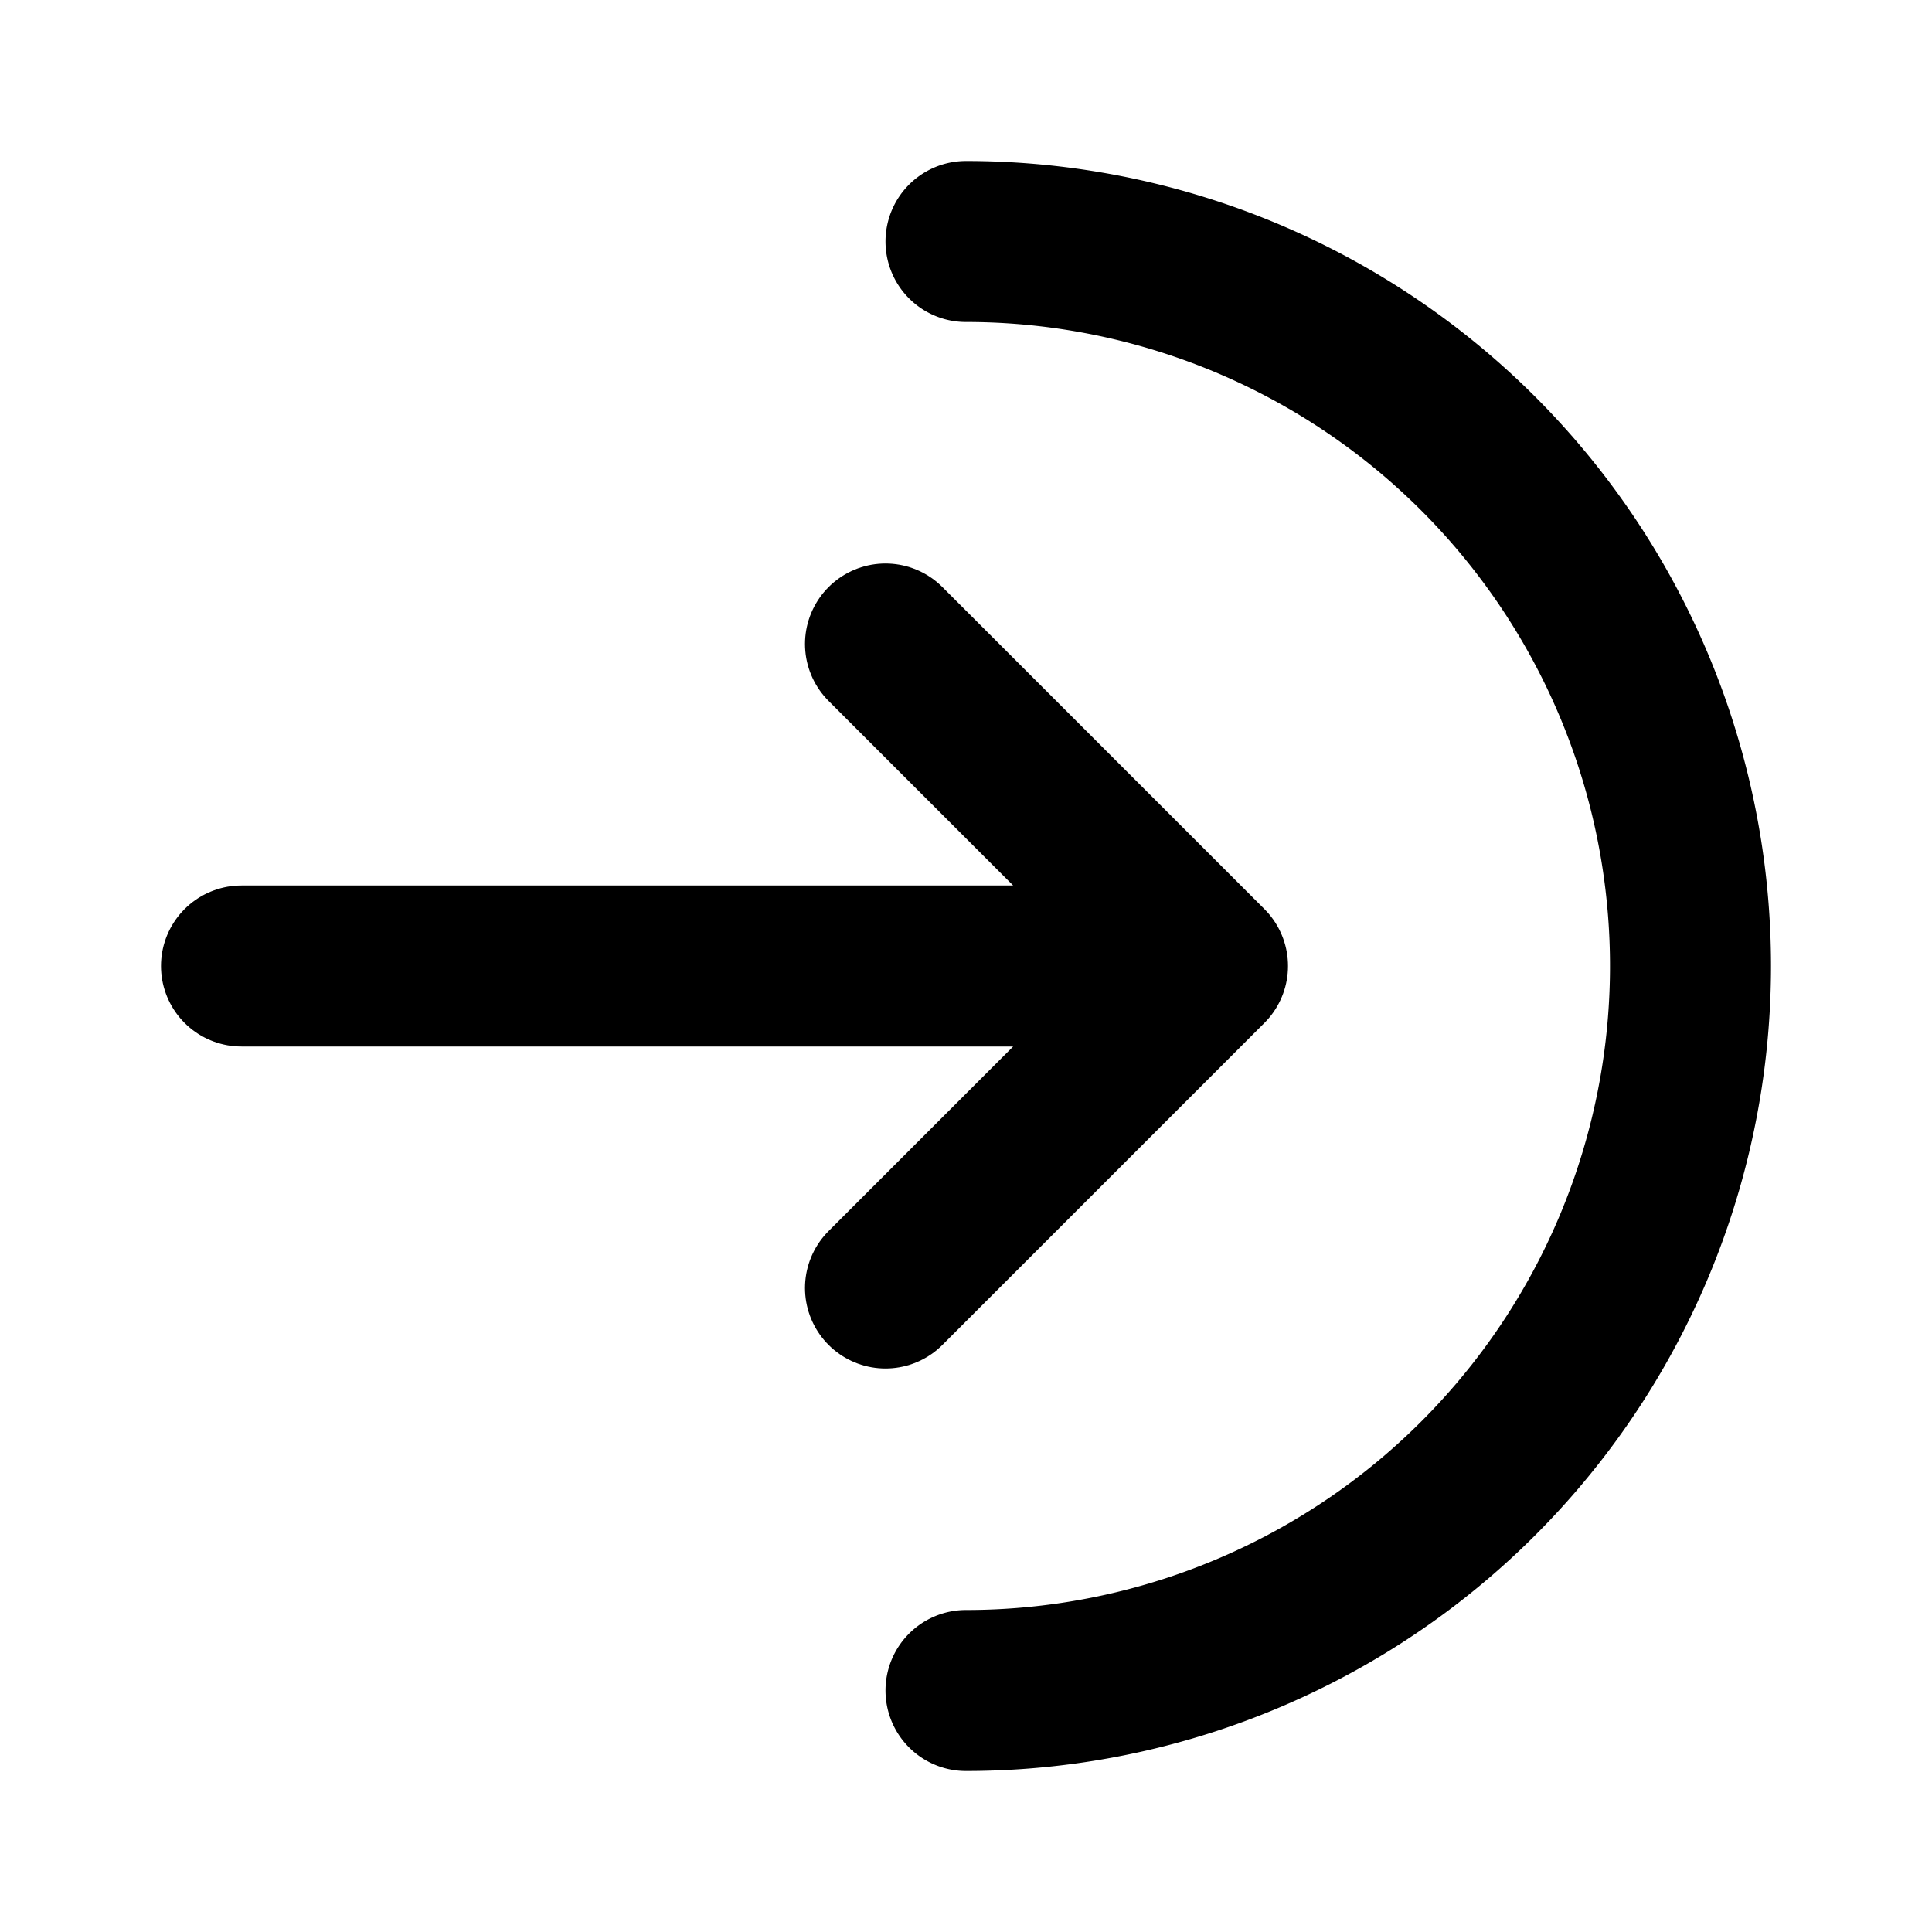
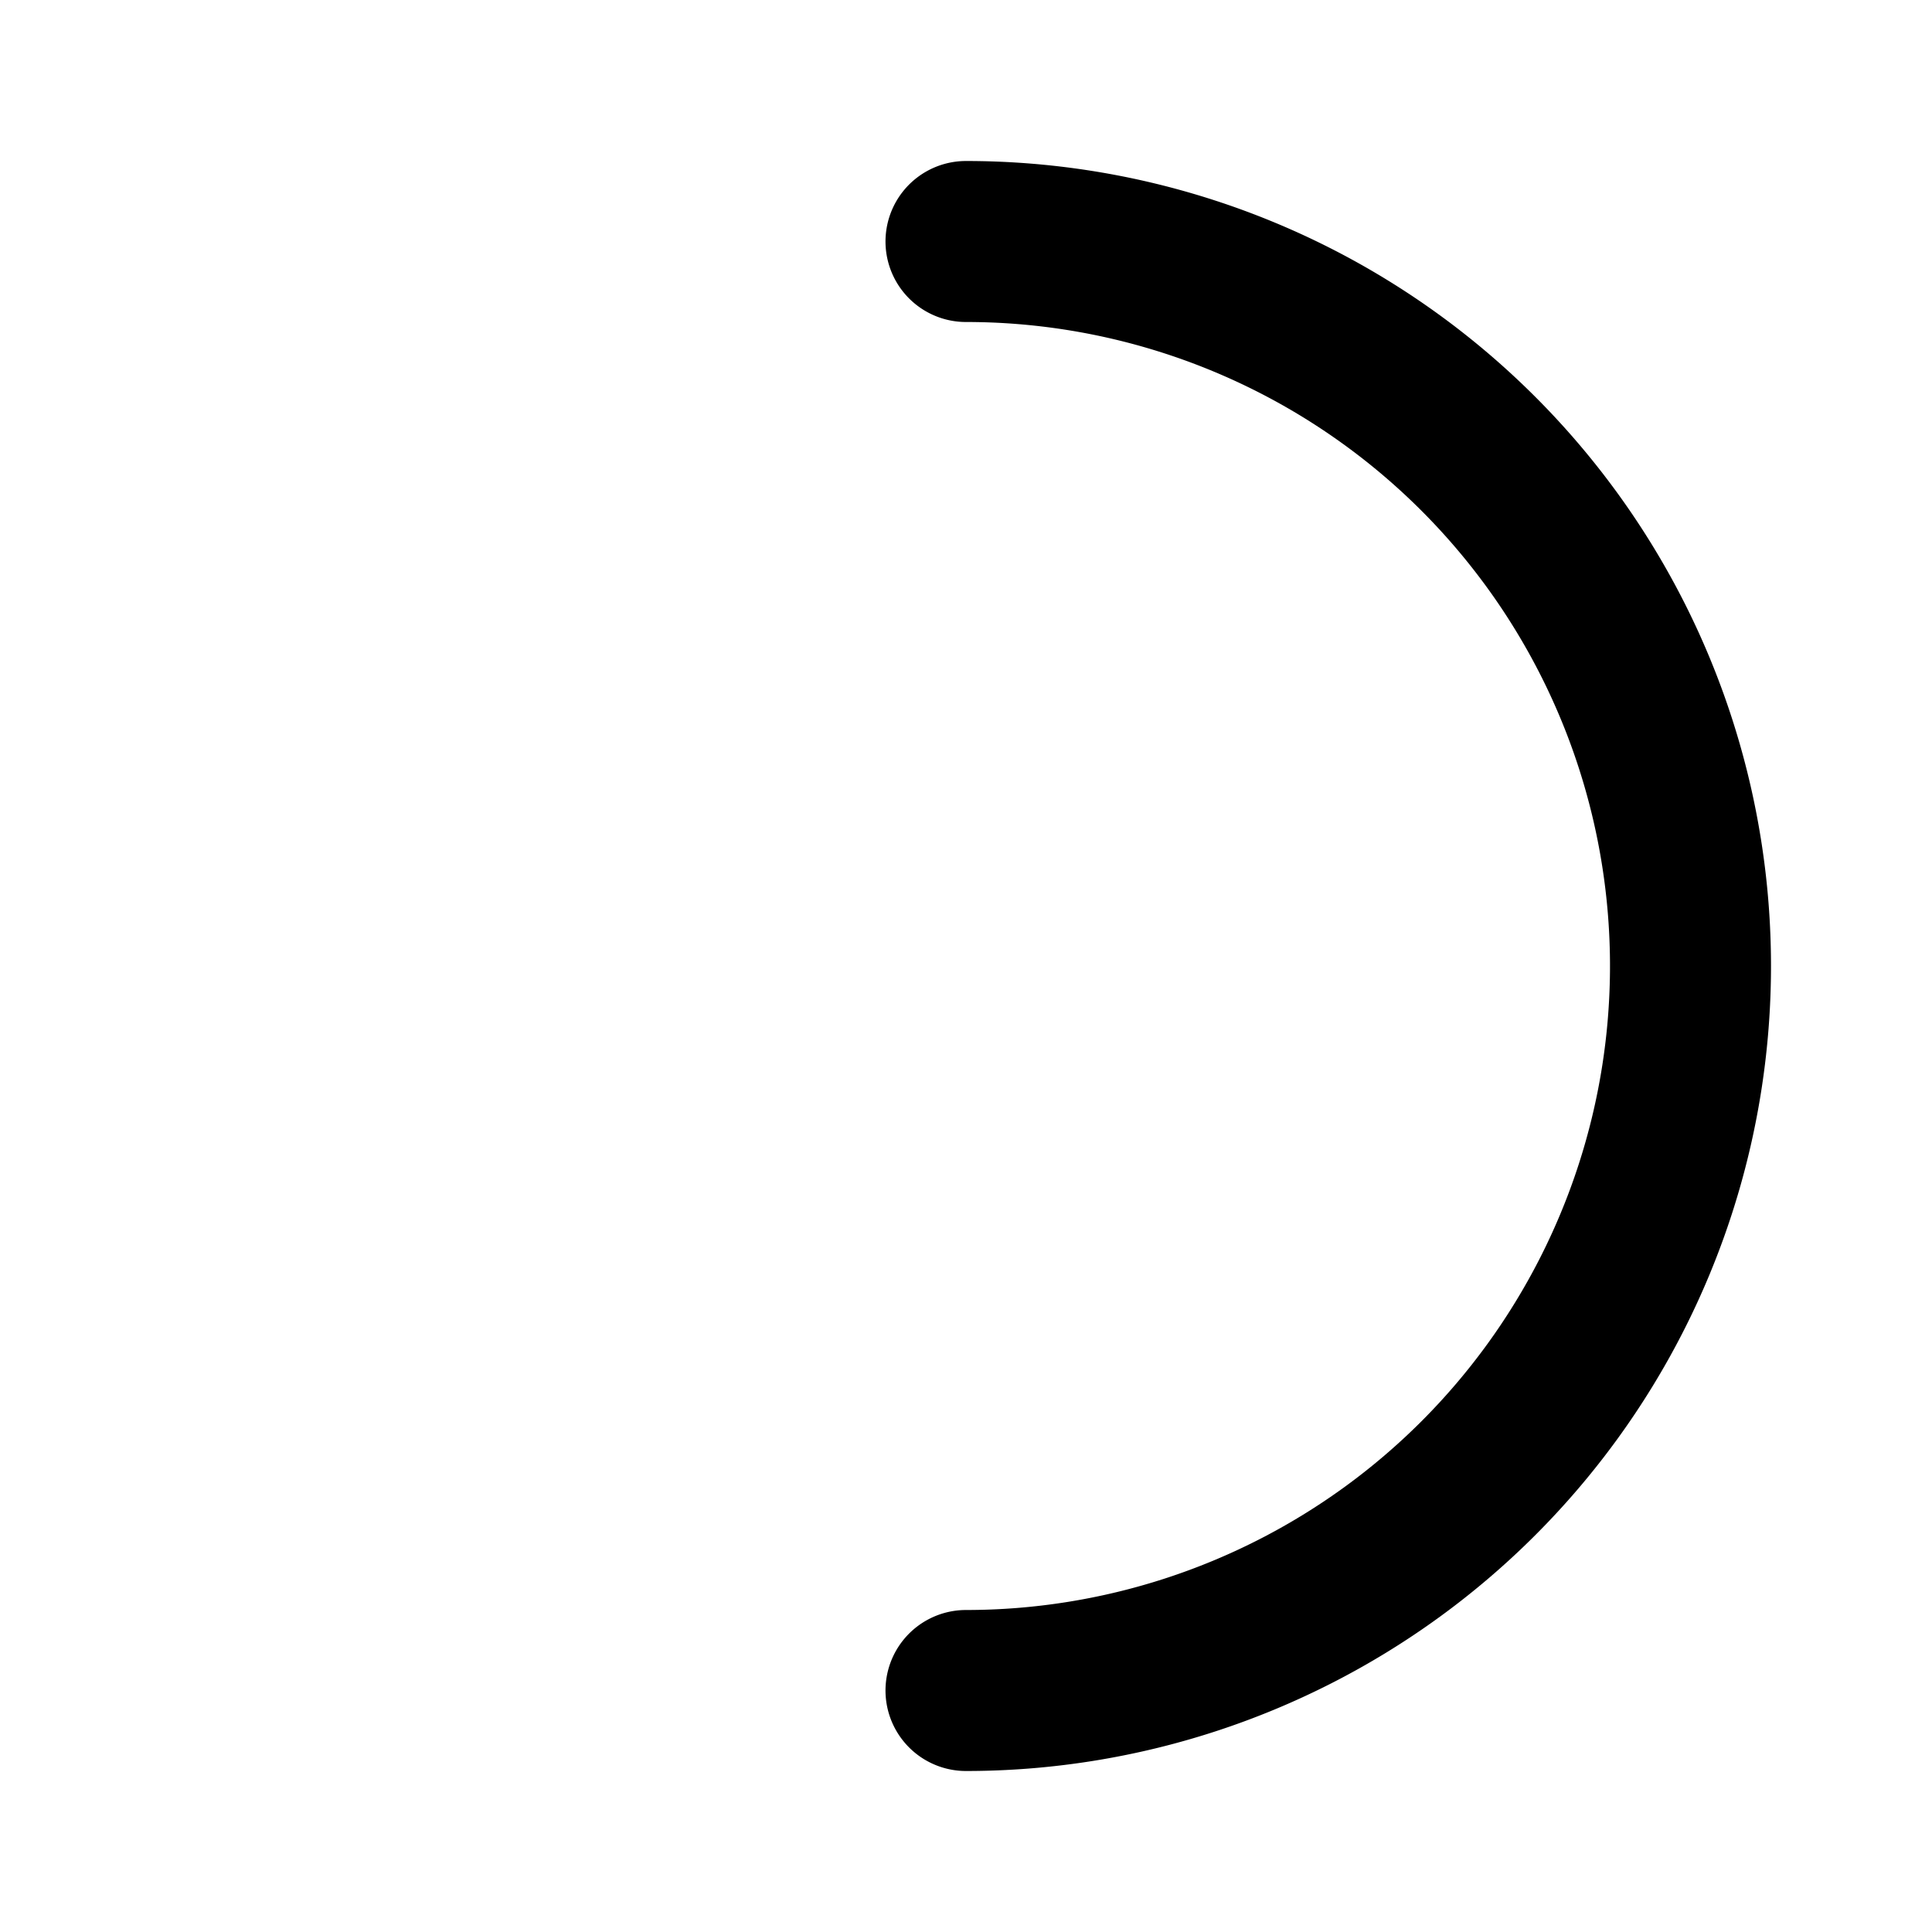
<svg xmlns="http://www.w3.org/2000/svg" width="800" height="800" viewBox="0 0 24 24">
  <g fill="none" stroke="currentColor" stroke-linecap="round" stroke-linejoin="round" stroke-width="2">
-     <path d="M3 12h12m-4-4l4 4l-4 4" />
    <path d="M12 21a9 9 0 0 0 0-18" />
  </g>
</svg>